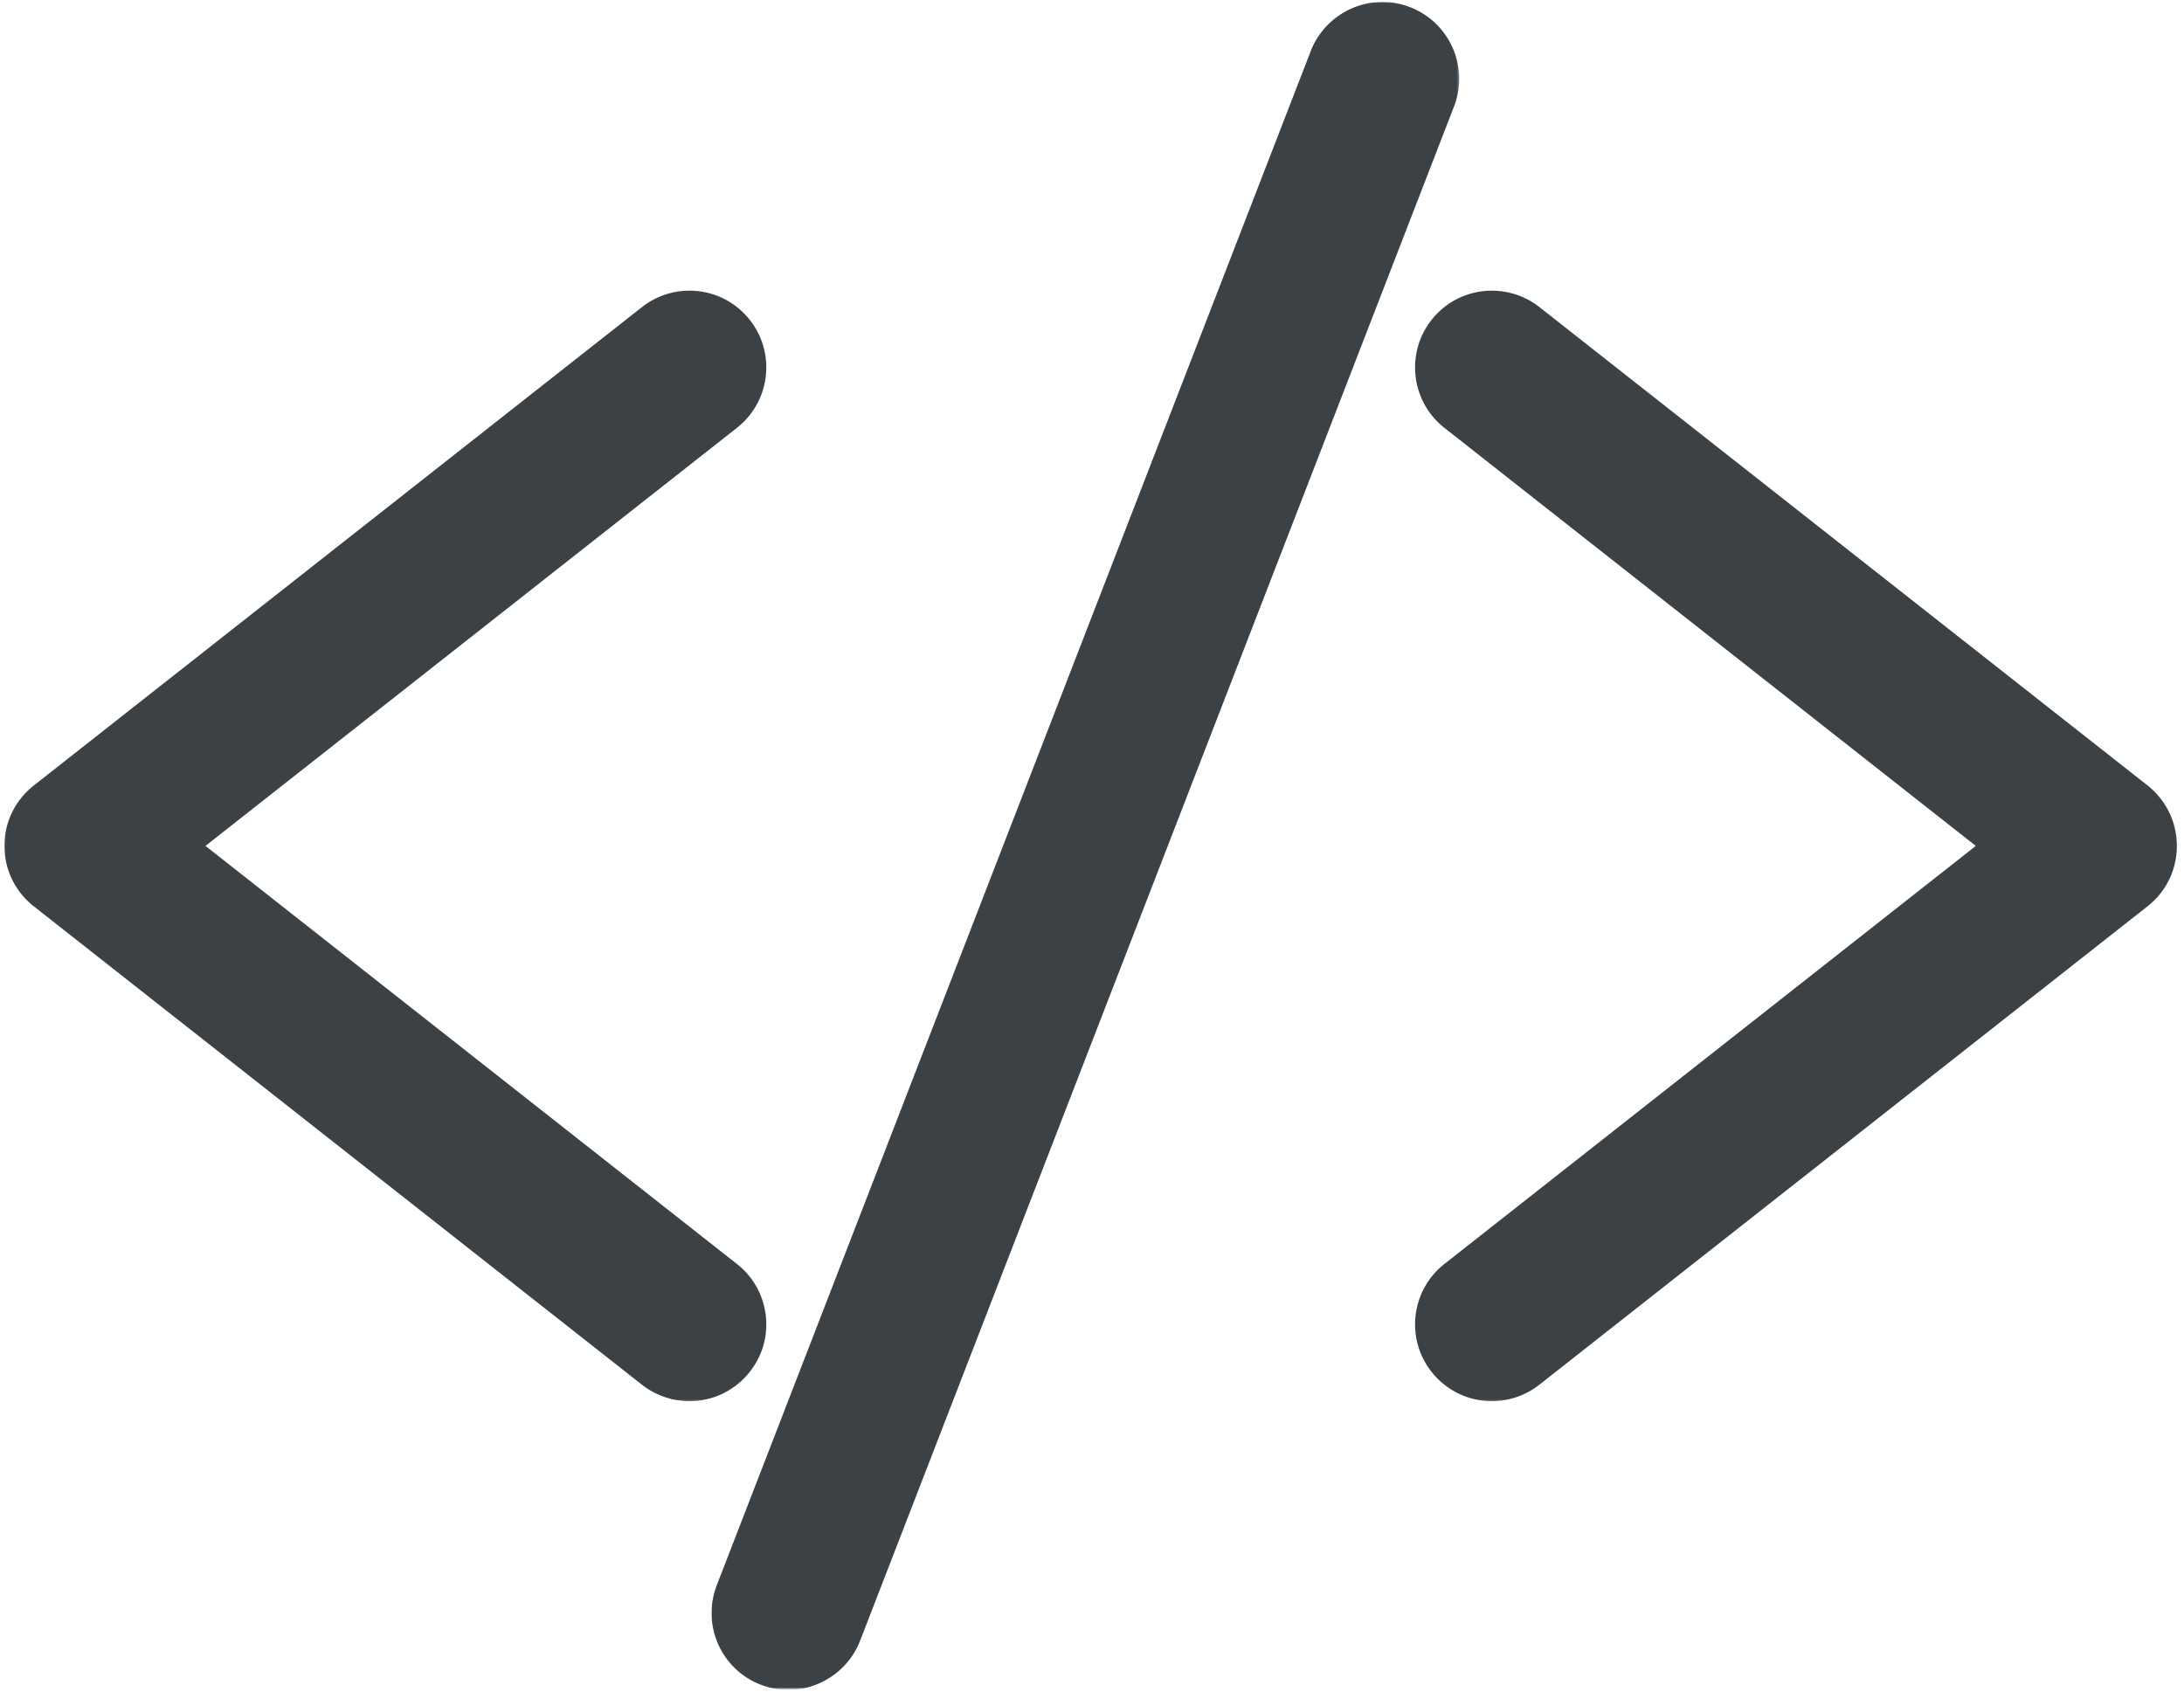
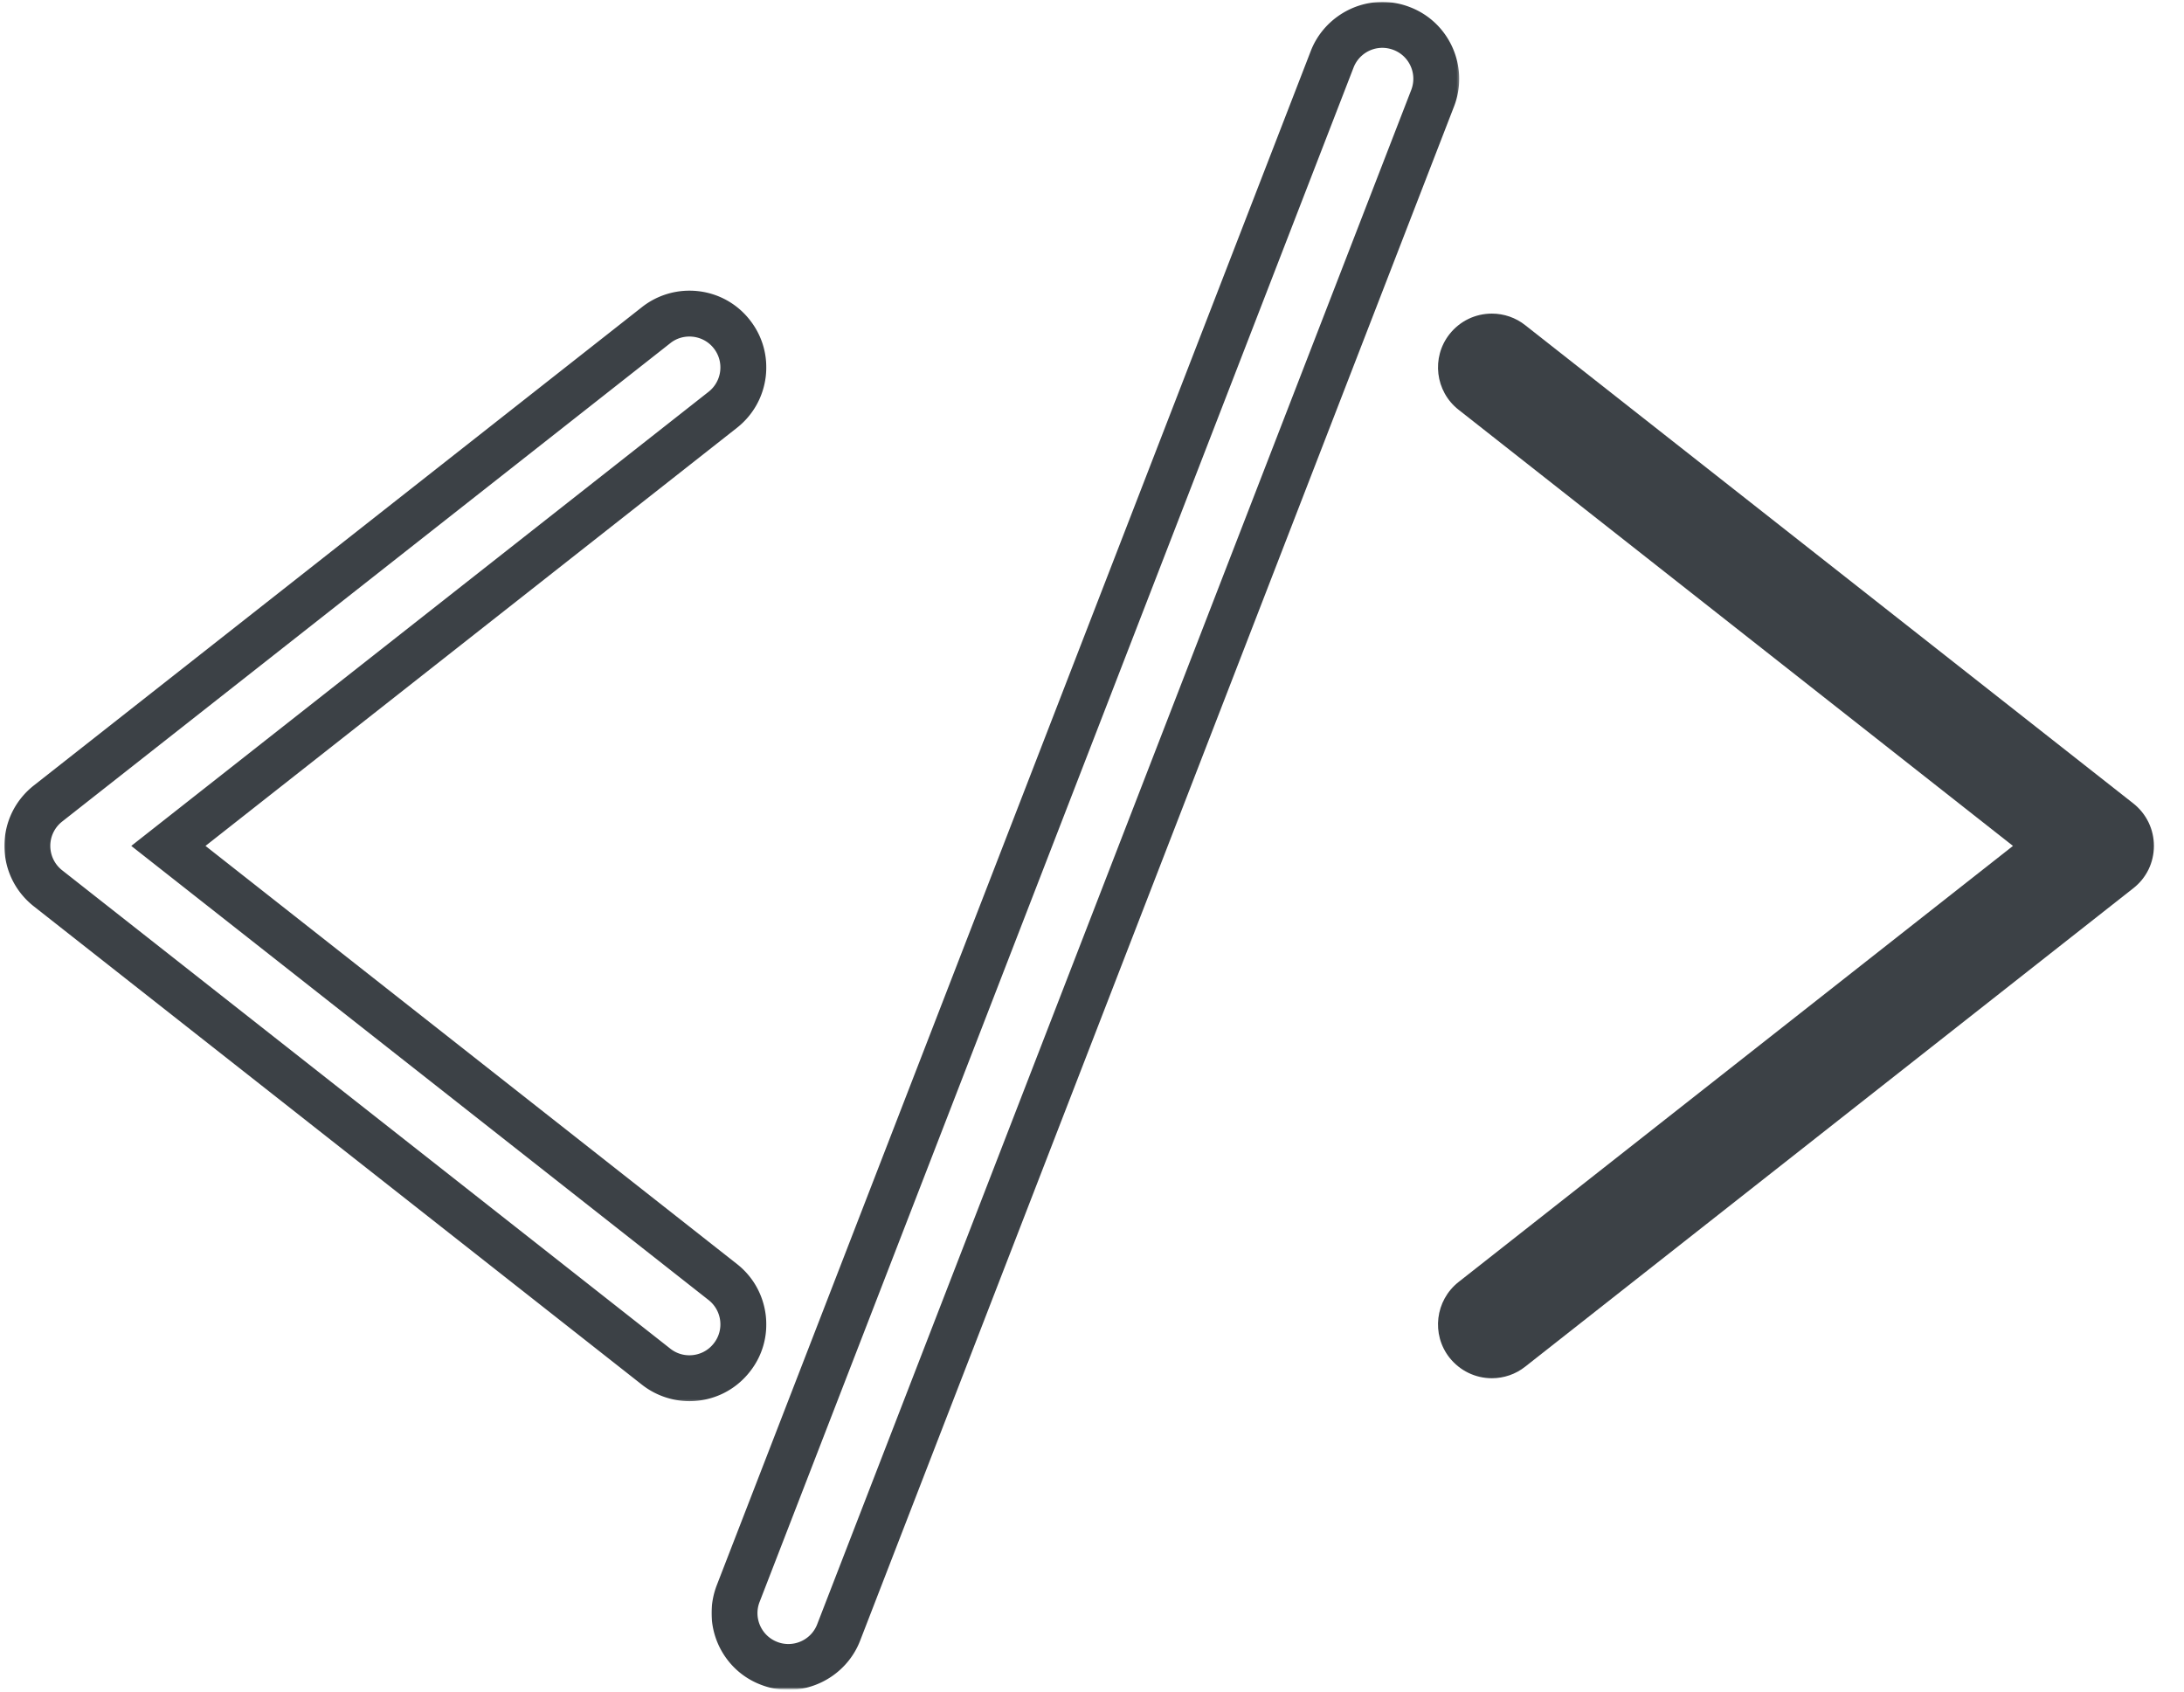
<svg xmlns="http://www.w3.org/2000/svg" xmlns:xlink="http://www.w3.org/1999/xlink" viewBox="0 0 813 630">
  <defs>
    <path id="a" d="M.573 0h284.76v414.667H.573z" />
-     <path id="c" d="M0 0h285.24v414.667H0z" />
    <path id="e" d="M0 .021h278.667v628H0z" />
  </defs>
  <g fill="none" fill-rule="evenodd">
-     <path d="M256.635 513.099c-4.474 0-8.88-1.505-12.4-4.307L17.838 330.672c-4.87-3.828-7.657-9.568-7.657-15.75s2.787-11.917 7.646-15.776l226.406-178.089c3.521-2.802 7.927-4.307 12.401-4.307 6.183 0 11.954 2.766 15.745 7.651 3.313 4.203 4.818 9.464 4.167 14.755-.615 5.328-3.313 10.078-7.51 13.39L62.696 314.923l206.34 162.344c4.197 3.349 6.895 8.093 7.51 13.39.65 5.328-.854 10.552-4.167 14.792-3.791 4.849-9.562 7.651-15.745 7.651" fill="#3C4146" fill-rule="nonzero" />
    <g transform="translate(.667 107.333)">
      <mask id="b" fill="#fff">
        <use xlink:href="#a" />
      </mask>
      <path d="M255.969.88a28.549 28.549 0 0 0-17.656 6.115L11.89 185.115C4.937 190.615.979 198.776.979 207.589c0 8.812 3.99 17.01 10.912 22.474l226.421 178.125a28.694 28.694 0 0 0 17.657 6.114c8.844 0 17.041-3.995 22.474-10.932 4.75-5.974 6.833-13.453 5.942-21.037-.921-7.583-4.713-14.38-10.724-19.093L75.828 207.589 273.661 51.943c6.01-4.75 9.803-11.51 10.724-19.094.891-7.583-1.192-15.063-5.942-21.073C273.01 4.839 264.78.88 255.969.88Zm0 17.078c3.416 0 6.797 1.5 9.052 4.37 3.963 5.021 3.073 12.26-1.912 16.193L48.198 207.589 263.109 376.66c4.985 3.928 5.875 11.172 1.912 16.157-2.255 2.9-5.636 4.406-9.052 4.406a11.38 11.38 0 0 1-7.104-2.458L22.443 216.64a11.568 11.568 0 0 1-4.386-9.052c0-3.553 1.625-6.865 4.386-9.047L248.865 20.417c2.083-1.672 4.609-2.459 7.104-2.459" fill="#3C4146" fill-rule="nonzero" mask="url(#b)" />
    </g>
    <path d="M555.365 513.099c-6.183 0-11.922-2.802-15.782-7.651-6.833-8.677-5.328-21.318 3.38-28.182l206.37-162.344-206.37-162.375c-8.708-6.833-10.213-19.469-3.38-28.146 3.86-4.885 9.6-7.651 15.782-7.651 4.474 0 8.88 1.505 12.395 4.307l226.422 178.089c4.85 3.86 7.615 9.594 7.615 15.776s-2.766 11.922-7.651 15.75L567.76 508.792c-3.515 2.802-7.921 4.307-12.395 4.307" fill="#3C4146" fill-rule="nonzero" />
    <g transform="translate(526 107.333)">
      <mask id="d" fill="#fff">
        <use xlink:href="#c" />
      </mask>
      <path d="M29.365.88C20.552.88 12.355 4.84 6.89 11.776-2.88 24.172-.73 42.172 11.67 51.943L209.5 207.589 11.672 363.239C-.73 372.975-2.88 391.006 6.89 403.37c5.463 6.938 13.661 10.933 22.474 10.933 6.385 0 12.635-2.187 17.656-6.115l226.422-178.125c6.932-5.463 10.896-13.661 10.896-22.473 0-8.813-3.964-16.974-10.865-22.474L47.057 6.995C42.037 3.03 35.75.88 29.365.88Zm0 17.078c2.49 0 5.02.787 7.104 2.459l226.416 178.125a11.486 11.486 0 0 1 4.375 9.047c0 3.52-1.609 6.87-4.375 9.052L36.47 394.766c-2.084 1.671-4.615 2.458-7.104 2.458-3.417 0-6.797-1.505-9.052-4.406-3.928-4.985-3.073-12.23 1.911-16.157L237.135 207.59 22.224 38.52c-4.984-3.932-5.839-11.172-1.912-16.193 2.256-2.87 5.667-4.37 9.053-4.37" fill="#3C4146" fill-rule="nonzero" mask="url(#d)" />
    </g>
-     <path d="M293.49 620.583c-2.495 0-4.917-.479-7.24-1.364-4.99-1.948-8.948-5.703-11.104-10.589-2.182-4.916-2.287-10.349-.375-15.333L495.896 22.073c2.974-7.651 10.49-12.813 18.687-12.813 2.49 0 4.948.48 7.271 1.37 10.281 3.995 15.443 15.64 11.443 25.959L312.208 607.776c-2.974 7.651-10.52 12.807-18.718 12.807" fill="#3C4146" fill-rule="nonzero" />
    <g transform="translate(264.667 .667)">
      <mask id="f" fill="#fff">
        <use xlink:href="#e" />
      </mask>
      <path d="M249.917.057c-11.72 0-22.443 7.375-26.646 18.271L2.146 589.521c-2.73 7.135-2.563 14.89.515 21.89 3.105 6.97 8.709 12.365 15.844 15.1a28.133 28.133 0 0 0 10.318 1.947c11.713 0 22.443-7.343 26.677-18.276L276.589 38.995c5.703-14.719-1.641-31.323-16.36-36.99A27.965 27.965 0 0 0 249.917.057Zm0 17.078c1.395 0 2.797.271 4.166.787 5.943 2.286 8.88 8.948 6.589 14.89L39.547 604c-1.74 4.578-6.115 7.38-10.724 7.38-1.401 0-2.802-.24-4.167-.786-5.942-2.287-8.88-8.985-6.557-14.89L239.188 24.51a11.515 11.515 0 0 1 10.729-7.375" fill="#3C4146" fill-rule="nonzero" mask="url(#f)" />
    </g>
  </g>
</svg>